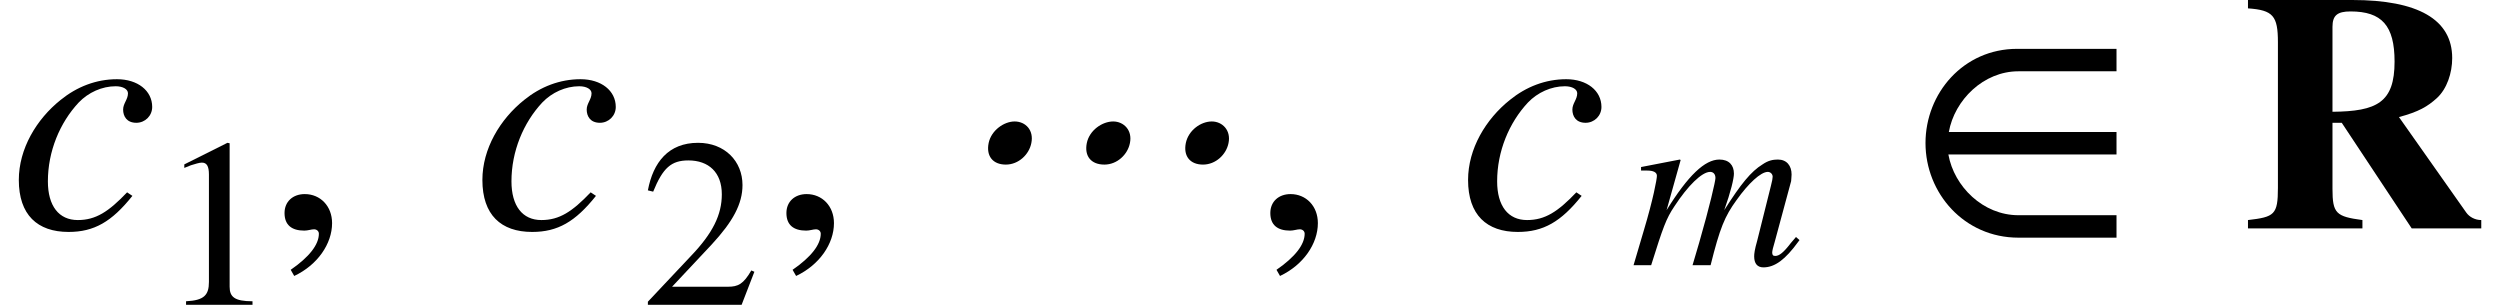
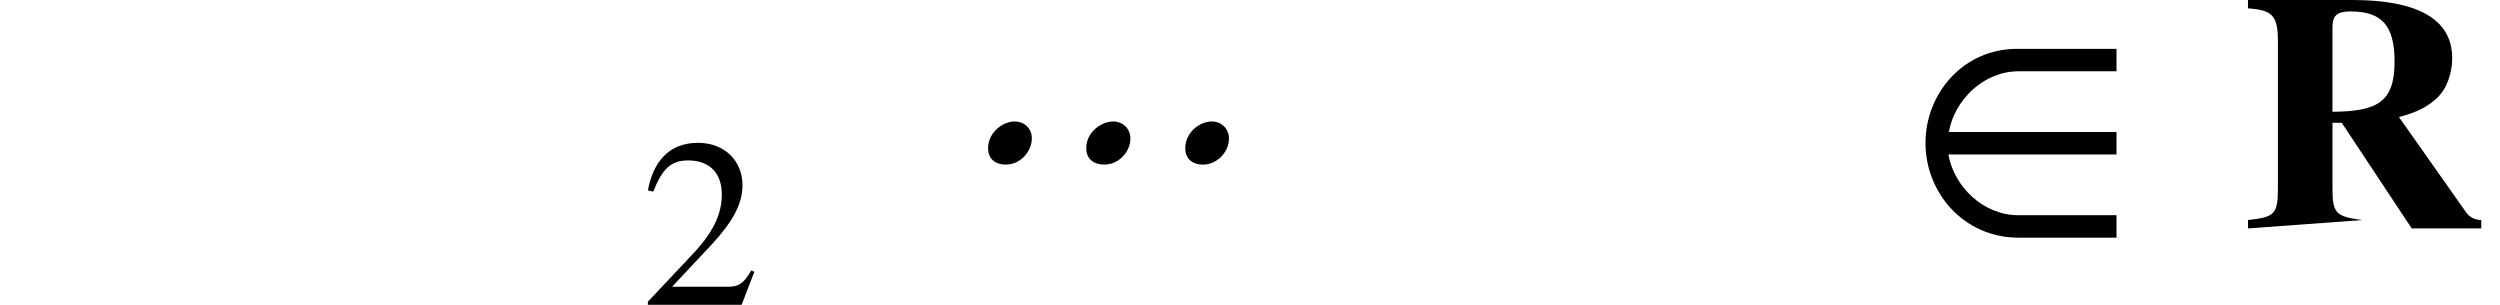
<svg xmlns="http://www.w3.org/2000/svg" xmlns:xlink="http://www.w3.org/1999/xlink" width="88.751pt" height="10.82pt" viewBox="0 0 88.751 10.82" version="1.1">
  <defs>
    <g>
      <symbol overflow="visible" id="glyph0-0">
-         <path style="stroke:none;" d="M 4.203 -1.281 C 3.547 -0.594 3.094 -0.297 2.453 -0.297 C 1.781 -0.297 1.391 -0.797 1.391 -1.672 C 1.391 -2.734 1.812 -3.75 2.484 -4.469 C 2.828 -4.828 3.312 -5.047 3.797 -5.047 C 4.062 -5.047 4.234 -4.938 4.234 -4.797 C 4.234 -4.578 4.062 -4.438 4.062 -4.219 C 4.062 -3.984 4.188 -3.75 4.531 -3.75 C 4.844 -3.75 5.094 -4 5.094 -4.312 C 5.094 -4.891 4.578 -5.297 3.844 -5.297 C 3.109 -5.297 2.422 -5.031 1.844 -4.562 C 0.984 -3.875 0.359 -2.828 0.359 -1.719 C 0.359 -0.484 1.016 0.125 2.125 0.125 C 3.031 0.125 3.656 -0.234 4.391 -1.156 Z M 4.203 -1.281 " />
-       </symbol>
+         </symbol>
      <symbol overflow="visible" id="glyph1-0">
-         <path style="stroke:none;" d="M 3.359 0 L 3.359 -0.125 C 2.719 -0.125 2.547 -0.281 2.547 -0.641 L 2.547 -5.734 L 2.469 -5.75 L 0.938 -4.984 L 0.938 -4.859 L 1.172 -4.953 C 1.328 -5 1.469 -5.047 1.562 -5.047 C 1.734 -5.047 1.812 -4.922 1.812 -4.625 L 1.812 -0.812 C 1.812 -0.344 1.641 -0.156 1 -0.125 L 1 0 Z M 3.359 0 " />
-       </symbol>
+         </symbol>
      <symbol overflow="visible" id="glyph1-1">
        <path style="stroke:none;" d="M 4.031 -1.172 L 3.922 -1.219 C 3.641 -0.734 3.453 -0.641 3.094 -0.641 L 1.109 -0.641 L 2.516 -2.141 C 3.266 -2.953 3.609 -3.578 3.609 -4.25 C 3.609 -5.094 2.984 -5.75 2.031 -5.75 C 0.984 -5.75 0.438 -5.062 0.25 -4.062 L 0.438 -4.016 C 0.781 -4.859 1.078 -5.125 1.688 -5.125 C 2.406 -5.125 2.875 -4.703 2.875 -3.922 C 2.875 -3.203 2.562 -2.547 1.766 -1.719 L 0.25 -0.109 L 0.25 0 L 3.578 0 Z M 4.031 -1.172 " />
      </symbol>
      <symbol overflow="visible" id="glyph2-0">
-         <path style="stroke:none;" d="M 1 1.688 C 1.828 1.297 2.344 0.547 2.344 -0.188 C 2.344 -0.797 1.922 -1.219 1.375 -1.219 C 0.953 -1.219 0.656 -0.953 0.656 -0.547 C 0.656 -0.125 0.906 0.078 1.359 0.078 C 1.484 0.078 1.609 0.031 1.703 0.031 C 1.797 0.031 1.875 0.094 1.875 0.188 C 1.875 0.578 1.531 1.016 0.875 1.469 Z M 1 1.688 " />
-       </symbol>
+         </symbol>
      <symbol overflow="visible" id="glyph2-1">
        <path style="stroke:none;" d="M 7.5 0.328 L 7.5 -0.469 L 4.016 -0.469 C 2.766 -0.469 1.734 -1.484 1.531 -2.625 L 7.5 -2.625 L 7.5 -3.422 L 1.547 -3.422 C 1.75 -4.562 2.781 -5.578 4.016 -5.578 L 7.5 -5.578 L 7.5 -6.375 L 3.969 -6.375 C 2.062 -6.375 0.719 -4.797 0.719 -3.031 C 0.719 -1.25 2.094 0.328 4.016 0.328 Z M 7.5 0.328 " />
      </symbol>
      <symbol overflow="visible" id="glyph3-0">
        <path style="stroke:none;" d="M 10.422 -3.031 C 10.516 -3.484 10.203 -3.797 9.828 -3.797 C 9.438 -3.797 9 -3.484 8.906 -3.031 C 8.812 -2.562 9.062 -2.266 9.516 -2.266 C 9.969 -2.266 10.344 -2.625 10.422 -3.031 Z M 6.922 -3.031 C 7.016 -3.484 6.703 -3.797 6.328 -3.797 C 5.938 -3.797 5.484 -3.484 5.391 -3.031 C 5.297 -2.562 5.547 -2.266 6.016 -2.266 C 6.469 -2.266 6.844 -2.625 6.922 -3.031 Z M 3.422 -3.031 C 3.516 -3.484 3.219 -3.797 2.828 -3.797 C 2.453 -3.797 2 -3.484 1.906 -3.031 C 1.812 -2.562 2.062 -2.266 2.516 -2.266 C 2.969 -2.266 3.344 -2.625 3.422 -3.031 Z M 3.422 -3.031 " />
      </symbol>
      <symbol overflow="visible" id="glyph4-0">
-         <path style="stroke:none;" d="M 6 -0.891 L 5.875 -1 L 5.688 -0.781 C 5.438 -0.453 5.281 -0.328 5.141 -0.328 C 5.062 -0.328 5.031 -0.359 5.031 -0.453 C 5.031 -0.5 5.062 -0.641 5.125 -0.844 L 5.703 -2.984 C 5.703 -3.016 5.719 -3.156 5.719 -3.219 C 5.719 -3.531 5.547 -3.75 5.234 -3.75 C 5.062 -3.75 4.891 -3.719 4.688 -3.578 C 4.281 -3.328 3.922 -2.891 3.328 -1.953 C 3.562 -2.609 3.672 -3.078 3.672 -3.25 C 3.672 -3.547 3.5 -3.75 3.156 -3.75 C 2.641 -3.75 2.047 -3.188 1.281 -1.953 L 1.781 -3.734 L 1.75 -3.75 L 0.375 -3.484 L 0.375 -3.359 L 0.594 -3.359 C 0.812 -3.359 0.938 -3.297 0.938 -3.172 C 0.938 -3.062 0.812 -2.359 0.469 -1.219 L 0.109 0 L 0.734 0 C 1.156 -1.344 1.266 -1.656 1.562 -2.094 C 2.031 -2.812 2.531 -3.312 2.828 -3.312 C 2.938 -3.312 3.016 -3.234 3.016 -3.094 C 3.016 -2.984 2.812 -2.094 2.438 -0.797 L 2.203 0 L 2.844 0 C 3.172 -1.312 3.344 -1.734 3.766 -2.312 C 4.188 -2.906 4.625 -3.312 4.875 -3.312 C 4.969 -3.312 5.047 -3.234 5.047 -3.141 C 5.047 -3.094 5.031 -2.984 4.984 -2.812 L 4.5 -0.875 C 4.406 -0.547 4.391 -0.406 4.391 -0.312 C 4.391 -0.062 4.5 0.078 4.719 0.078 C 5.125 0.078 5.5 -0.203 5.953 -0.828 Z M 6 -0.891 " />
-       </symbol>
+         </symbol>
      <symbol overflow="visible" id="glyph5-0">
-         <path style="stroke:none;" d="M 8.594 0 L 8.594 -0.297 C 8.375 -0.297 8.172 -0.406 8.062 -0.562 L 5.672 -3.953 C 6.375 -4.141 6.688 -4.328 7.016 -4.625 C 7.375 -4.953 7.562 -5.516 7.562 -6.047 C 7.562 -7.422 6.344 -8.109 4.016 -8.109 L 0.312 -8.109 L 0.312 -7.812 C 1.203 -7.75 1.375 -7.547 1.375 -6.609 L 1.375 -1.438 C 1.375 -0.484 1.25 -0.406 0.312 -0.297 L 0.312 0 L 4.375 0 L 4.375 -0.297 C 3.438 -0.422 3.312 -0.531 3.312 -1.406 L 3.312 -3.75 L 3.641 -3.75 L 6.125 0 Z M 3.312 -7.156 C 3.312 -7.562 3.484 -7.703 3.953 -7.703 C 5.062 -7.703 5.516 -7.203 5.516 -5.922 C 5.516 -4.469 4.891 -4.156 3.312 -4.141 Z M 3.312 -7.156 " />
+         <path style="stroke:none;" d="M 8.594 0 L 8.594 -0.297 C 8.375 -0.297 8.172 -0.406 8.062 -0.562 L 5.672 -3.953 C 6.375 -4.141 6.688 -4.328 7.016 -4.625 C 7.375 -4.953 7.562 -5.516 7.562 -6.047 C 7.562 -7.422 6.344 -8.109 4.016 -8.109 L 0.312 -8.109 L 0.312 -7.812 C 1.203 -7.75 1.375 -7.547 1.375 -6.609 L 1.375 -1.438 C 1.375 -0.484 1.25 -0.406 0.312 -0.297 L 0.312 0 L 4.375 -0.297 C 3.438 -0.422 3.312 -0.531 3.312 -1.406 L 3.312 -3.75 L 3.641 -3.75 L 6.125 0 Z M 3.312 -7.156 C 3.312 -7.562 3.484 -7.703 3.953 -7.703 C 5.062 -7.703 5.516 -7.203 5.516 -5.922 C 5.516 -4.469 4.891 -4.156 3.312 -4.141 Z M 3.312 -7.156 " />
      </symbol>
    </g>
  </defs>
  <g id="surface1">
    <g style="fill:rgb(0%,0%,0%);fill-opacity:1;">
      <use xlink:href="#glyph0-0" x="0.309" y="8.109" />
    </g>
    <g style="fill:rgb(0%,0%,0%);fill-opacity:1;">
      <use xlink:href="#glyph1-0" x="5.605" y="10.82" />
    </g>
    <g style="fill:rgb(0%,0%,0%);fill-opacity:1;">
      <use xlink:href="#glyph2-0" x="9.445" y="8.109" />
    </g>
    <g style="fill:rgb(0%,0%,0%);fill-opacity:1;">
      <use xlink:href="#glyph0-0" x="16.766" y="8.109" />
    </g>
    <g style="fill:rgb(0%,0%,0%);fill-opacity:1;">
      <use xlink:href="#glyph1-1" x="22.75" y="10.82" />
    </g>
    <g style="fill:rgb(0%,0%,0%);fill-opacity:1;">
      <use xlink:href="#glyph2-0" x="27.262" y="8.109" />
    </g>
    <g style="fill:rgb(0%,0%,0%);fill-opacity:1;">
      <use xlink:href="#glyph3-0" x="33.191" y="8.109" />
    </g>
    <g style="fill:rgb(0%,0%,0%);fill-opacity:1;">
      <use xlink:href="#glyph2-0" x="44.441" y="8.109" />
    </g>
    <g style="fill:rgb(0%,0%,0%);fill-opacity:1;">
      <use xlink:href="#glyph0-0" x="51.758" y="8.109" />
    </g>
    <g style="fill:rgb(0%,0%,0%);fill-opacity:1;">
      <use xlink:href="#glyph4-0" x="57.883" y="9.414" />
    </g>
    <g style="fill:rgb(0%,0%,0%);fill-opacity:1;">
      <use xlink:href="#glyph2-1" x="67.637" y="8.109" />
    </g>
    <g style="fill:rgb(0%,0%,0%);fill-opacity:1;">
      <use xlink:href="#glyph5-0" x="79.492" y="8.109" />
    </g>
  </g>
</svg>